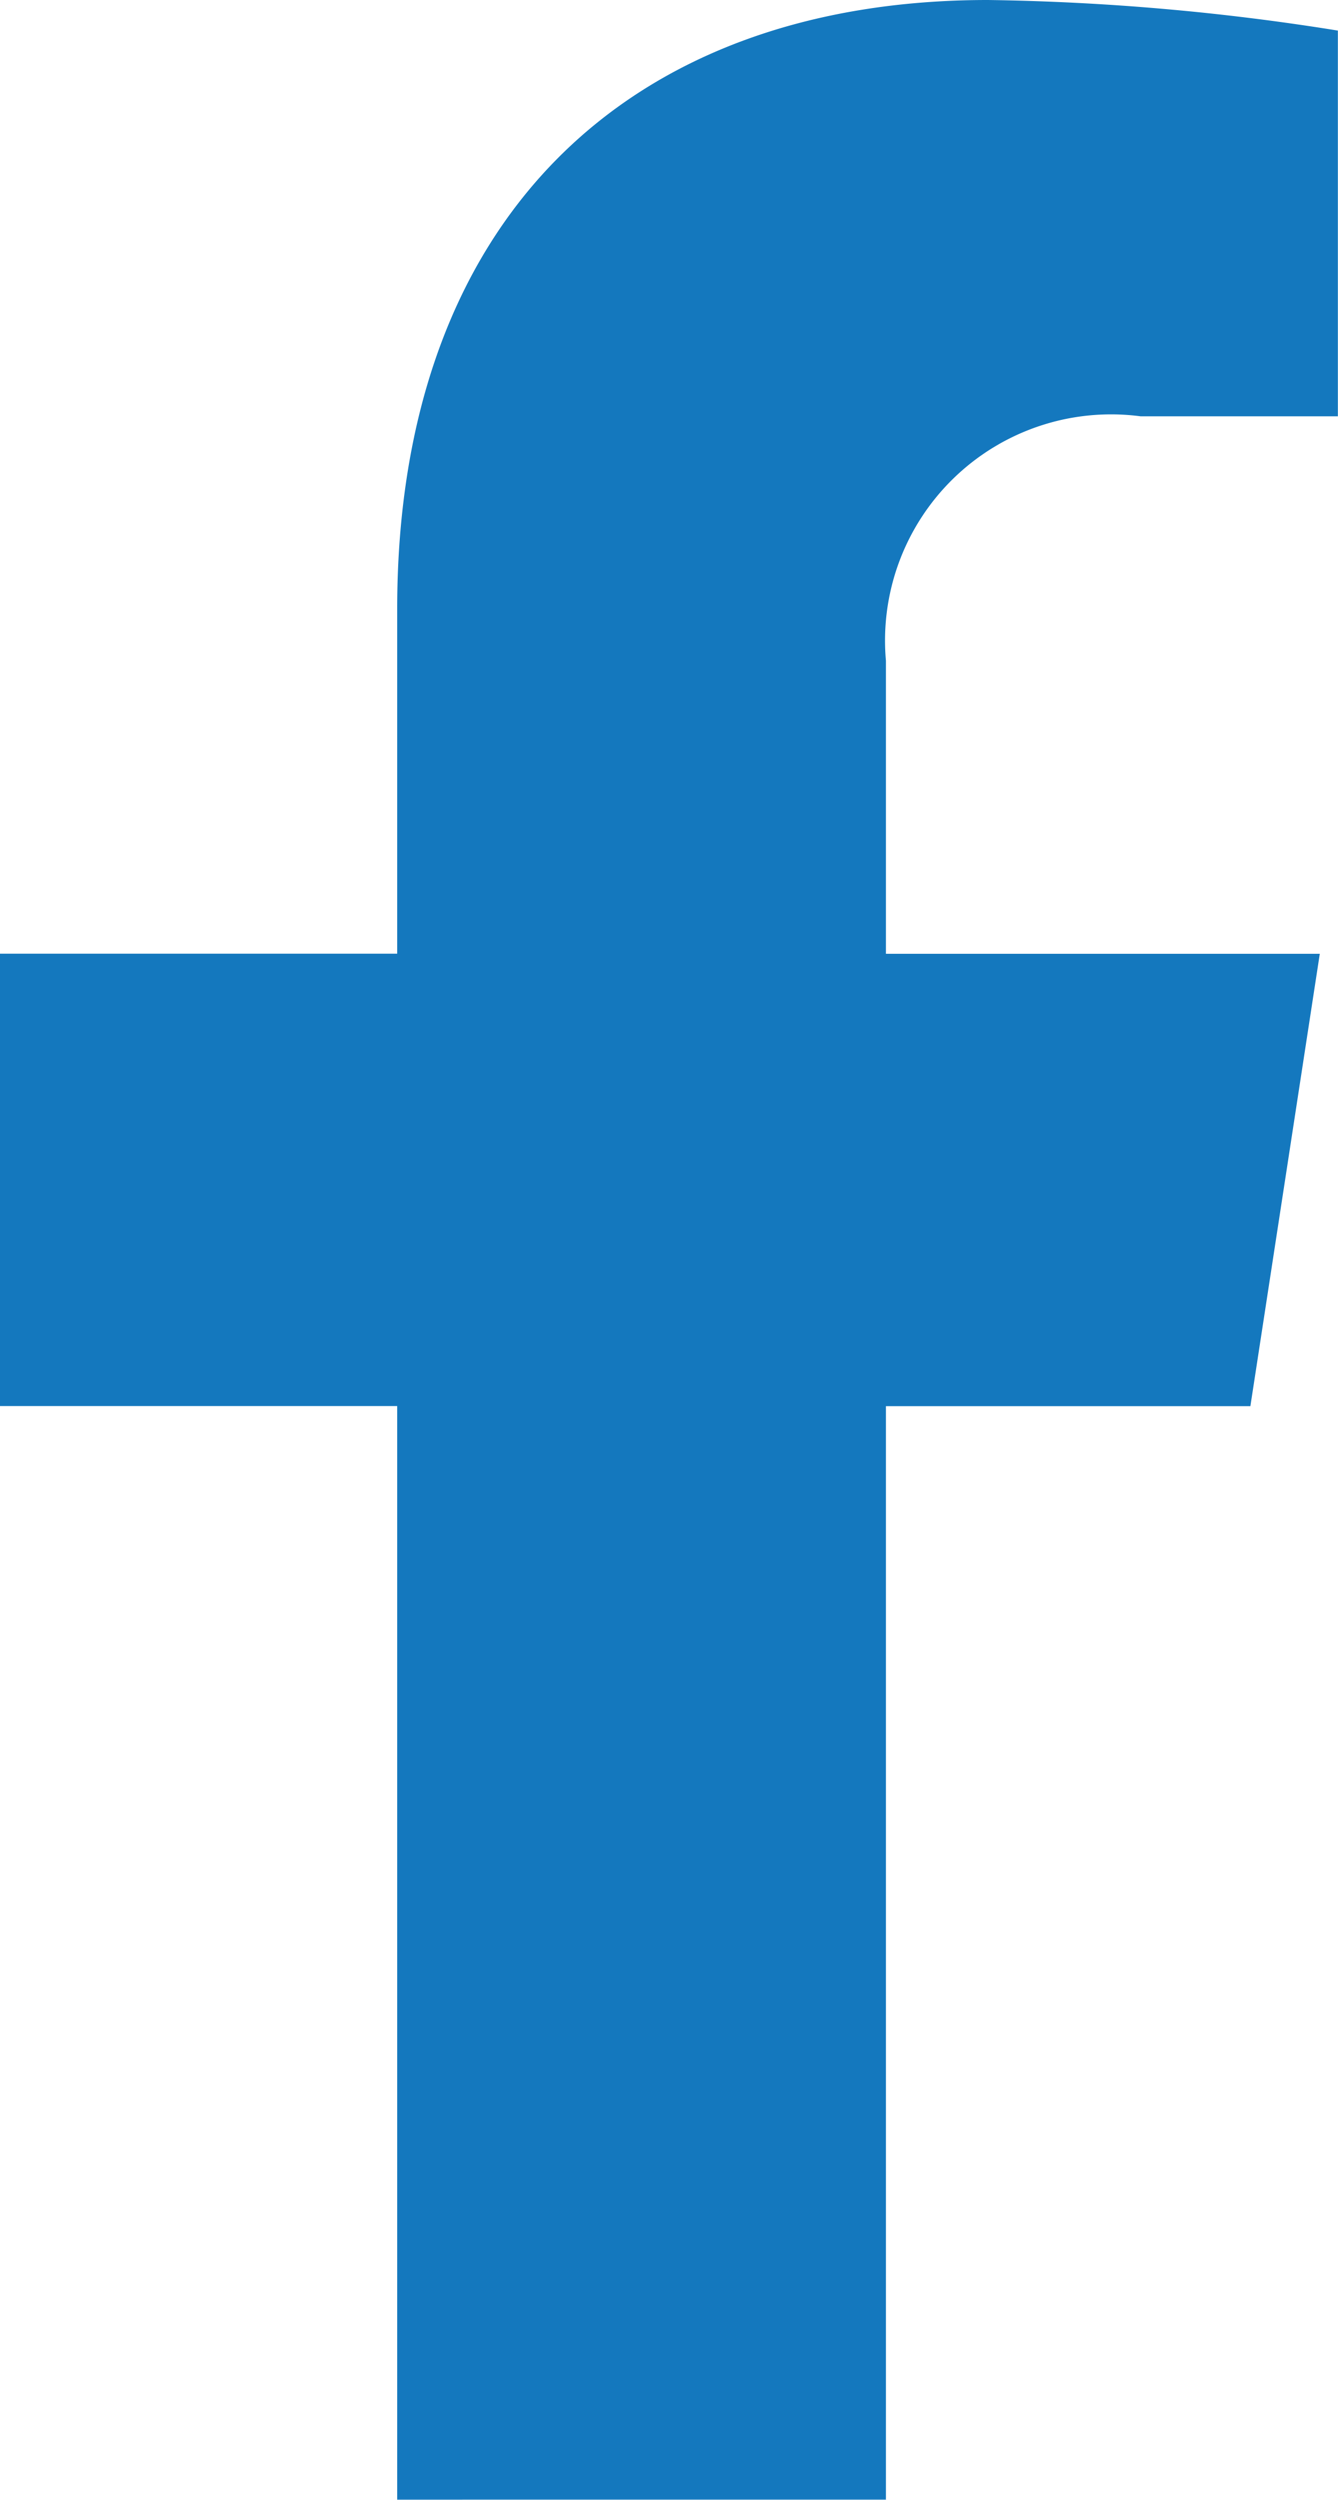
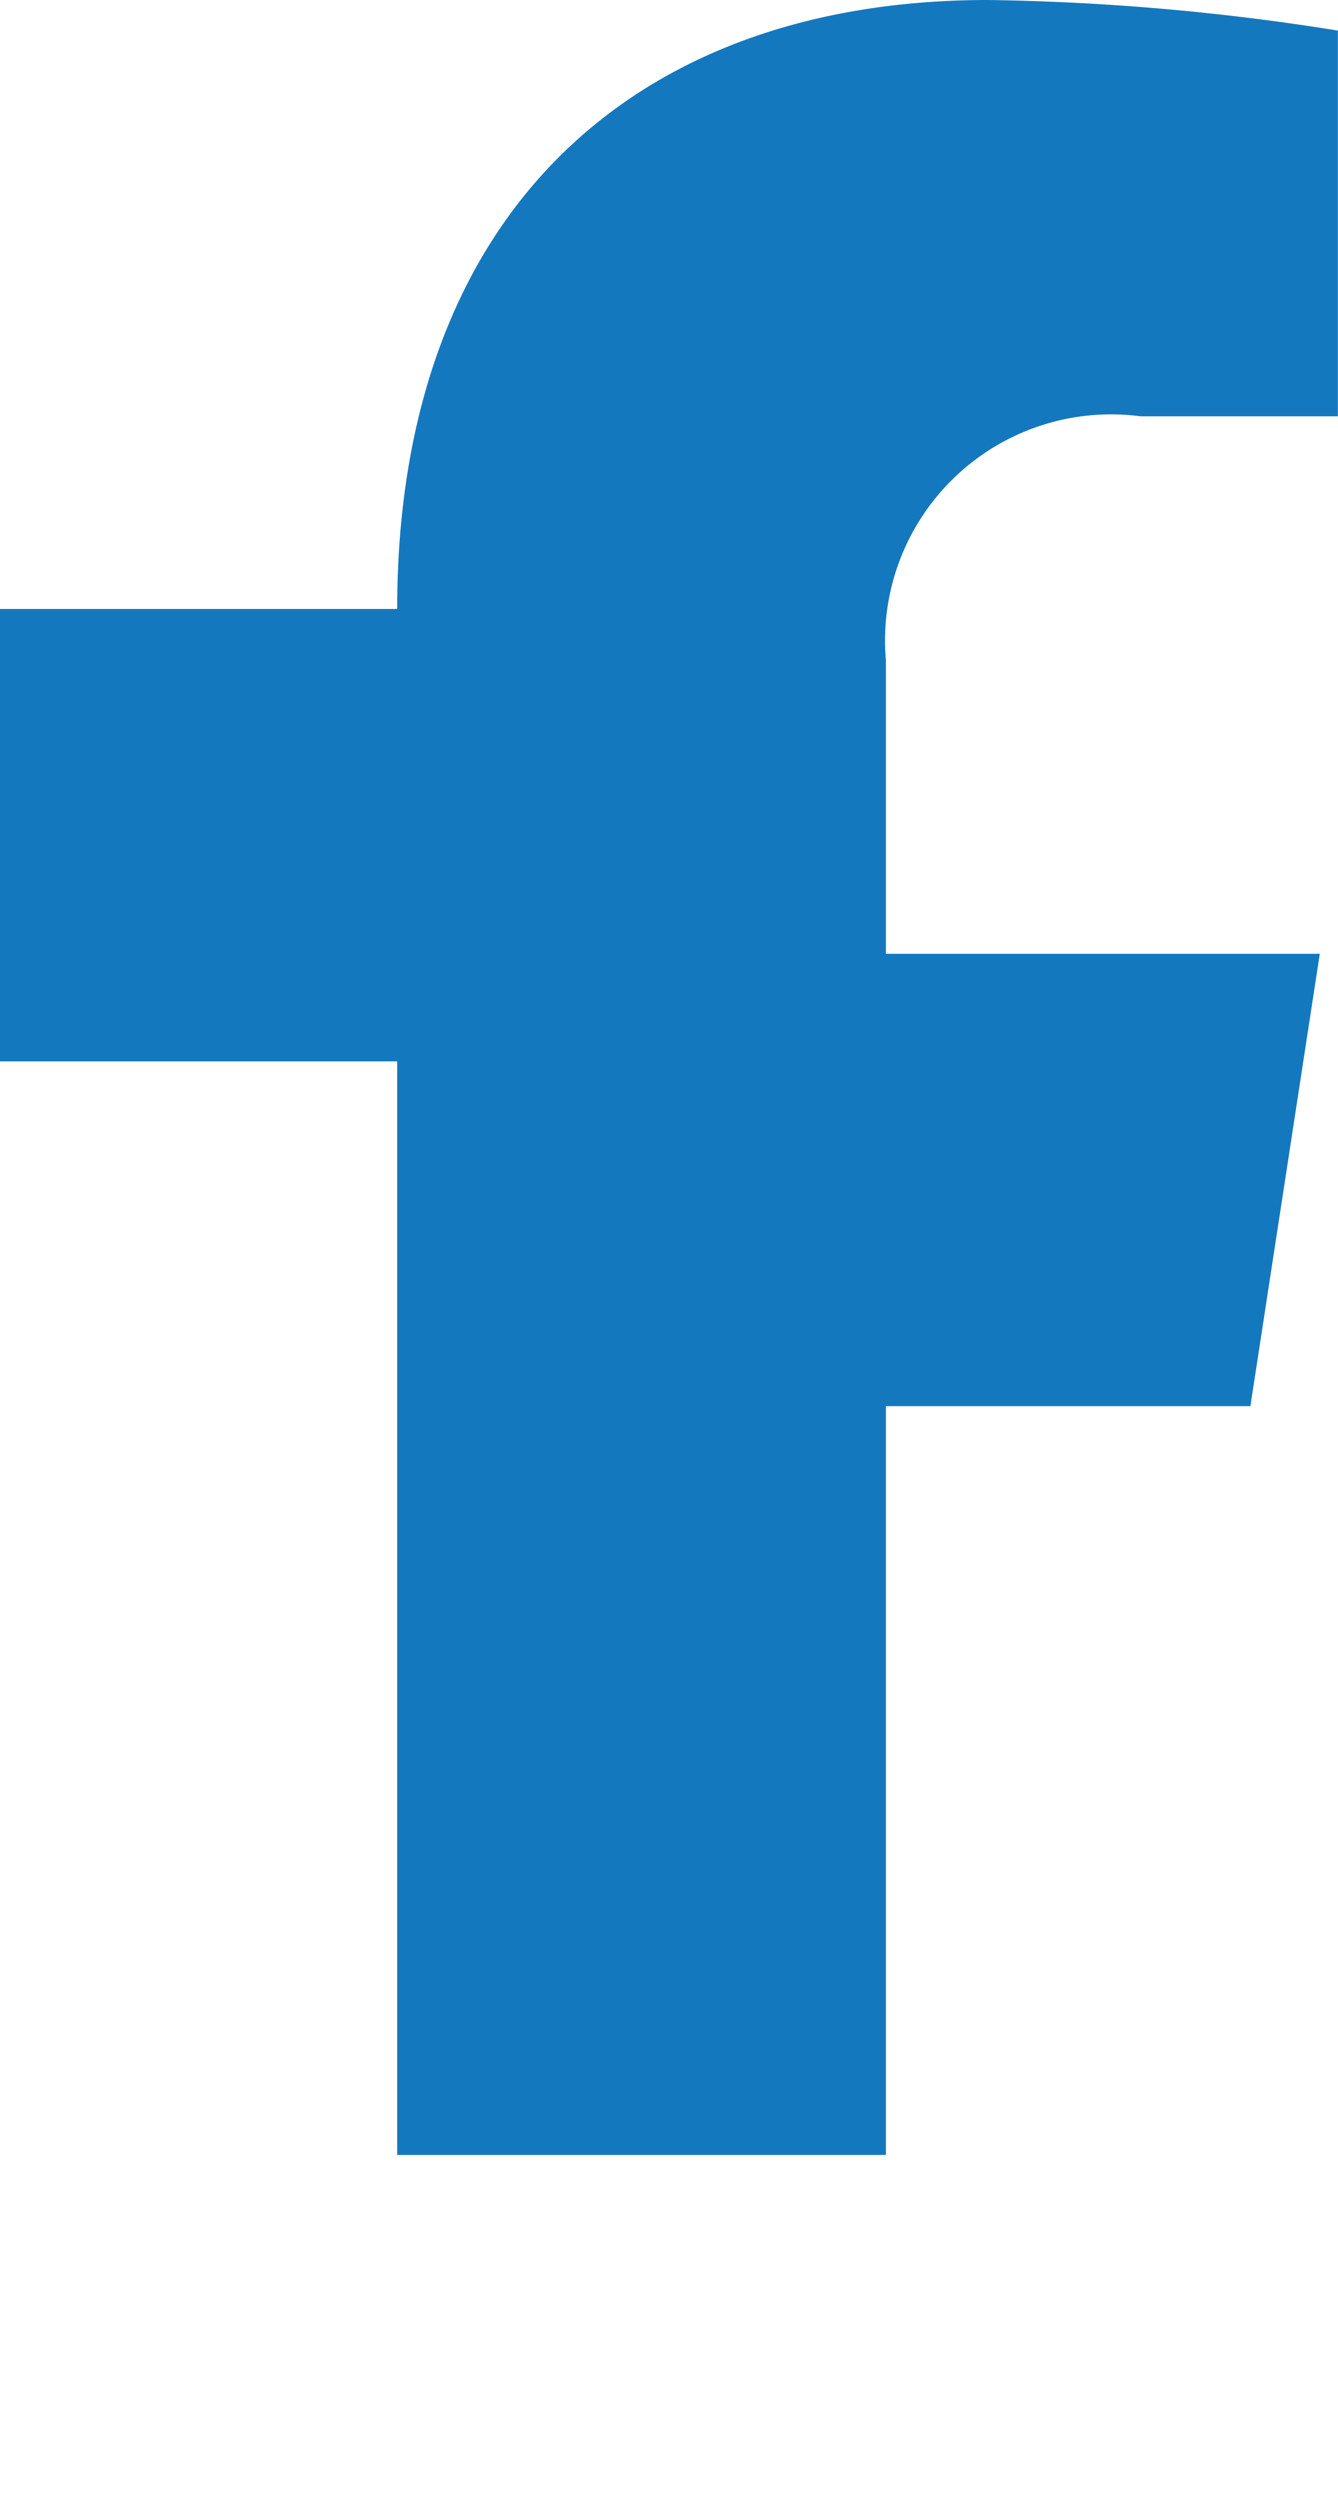
<svg xmlns="http://www.w3.org/2000/svg" width="10.507" height="19.617" viewBox="0 0 10.507 19.617">
-   <path id="Icon_awesome-facebook-f" data-name="Icon awesome-facebook-f" d="M11.428,11.035l.545-3.55H8.566v-2.3a1.775,1.775,0,0,1,2-1.918h1.549V.24A18.886,18.886,0,0,0,9.367,0C6.562,0,4.728,1.7,4.728,4.779V7.484H1.609v3.55H4.728v8.582H8.566V11.035Z" transform="translate(-1.609)" fill="#1478be" />
+   <path id="Icon_awesome-facebook-f" data-name="Icon awesome-facebook-f" d="M11.428,11.035l.545-3.55H8.566v-2.3a1.775,1.775,0,0,1,2-1.918h1.549V.24A18.886,18.886,0,0,0,9.367,0C6.562,0,4.728,1.7,4.728,4.779H1.609v3.55H4.728v8.582H8.566V11.035Z" transform="translate(-1.609)" fill="#1478be" />
</svg>